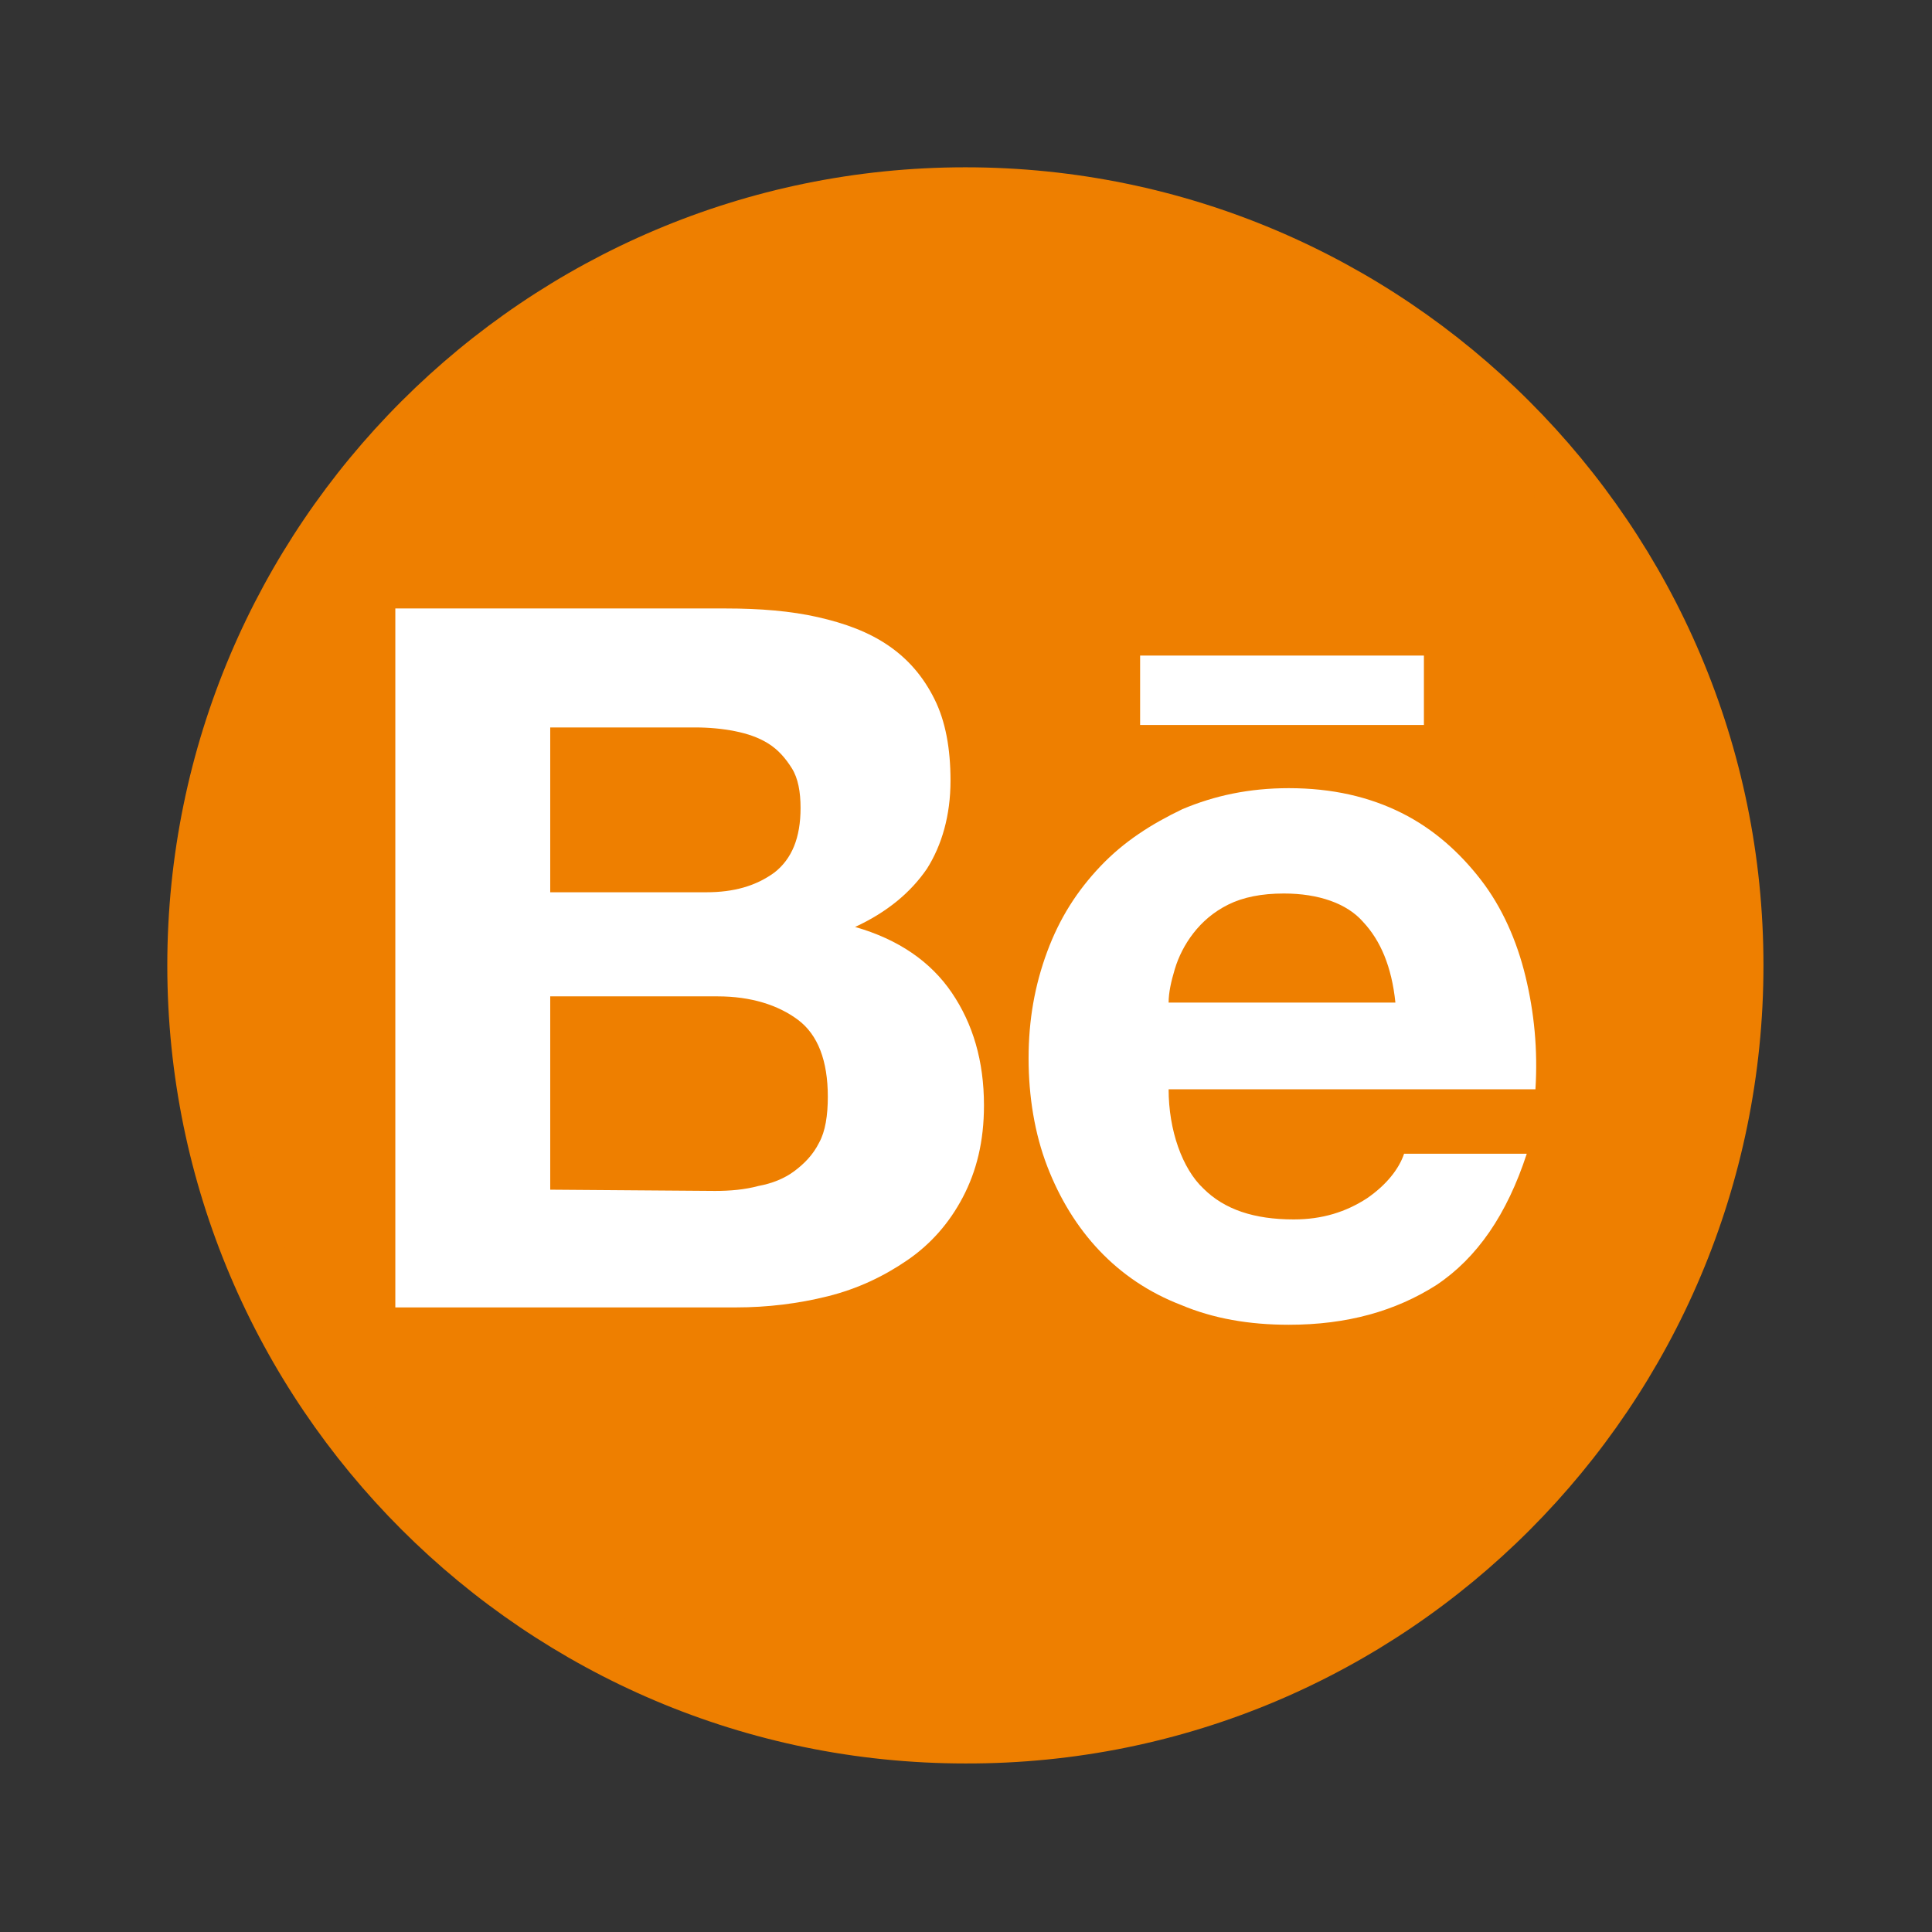
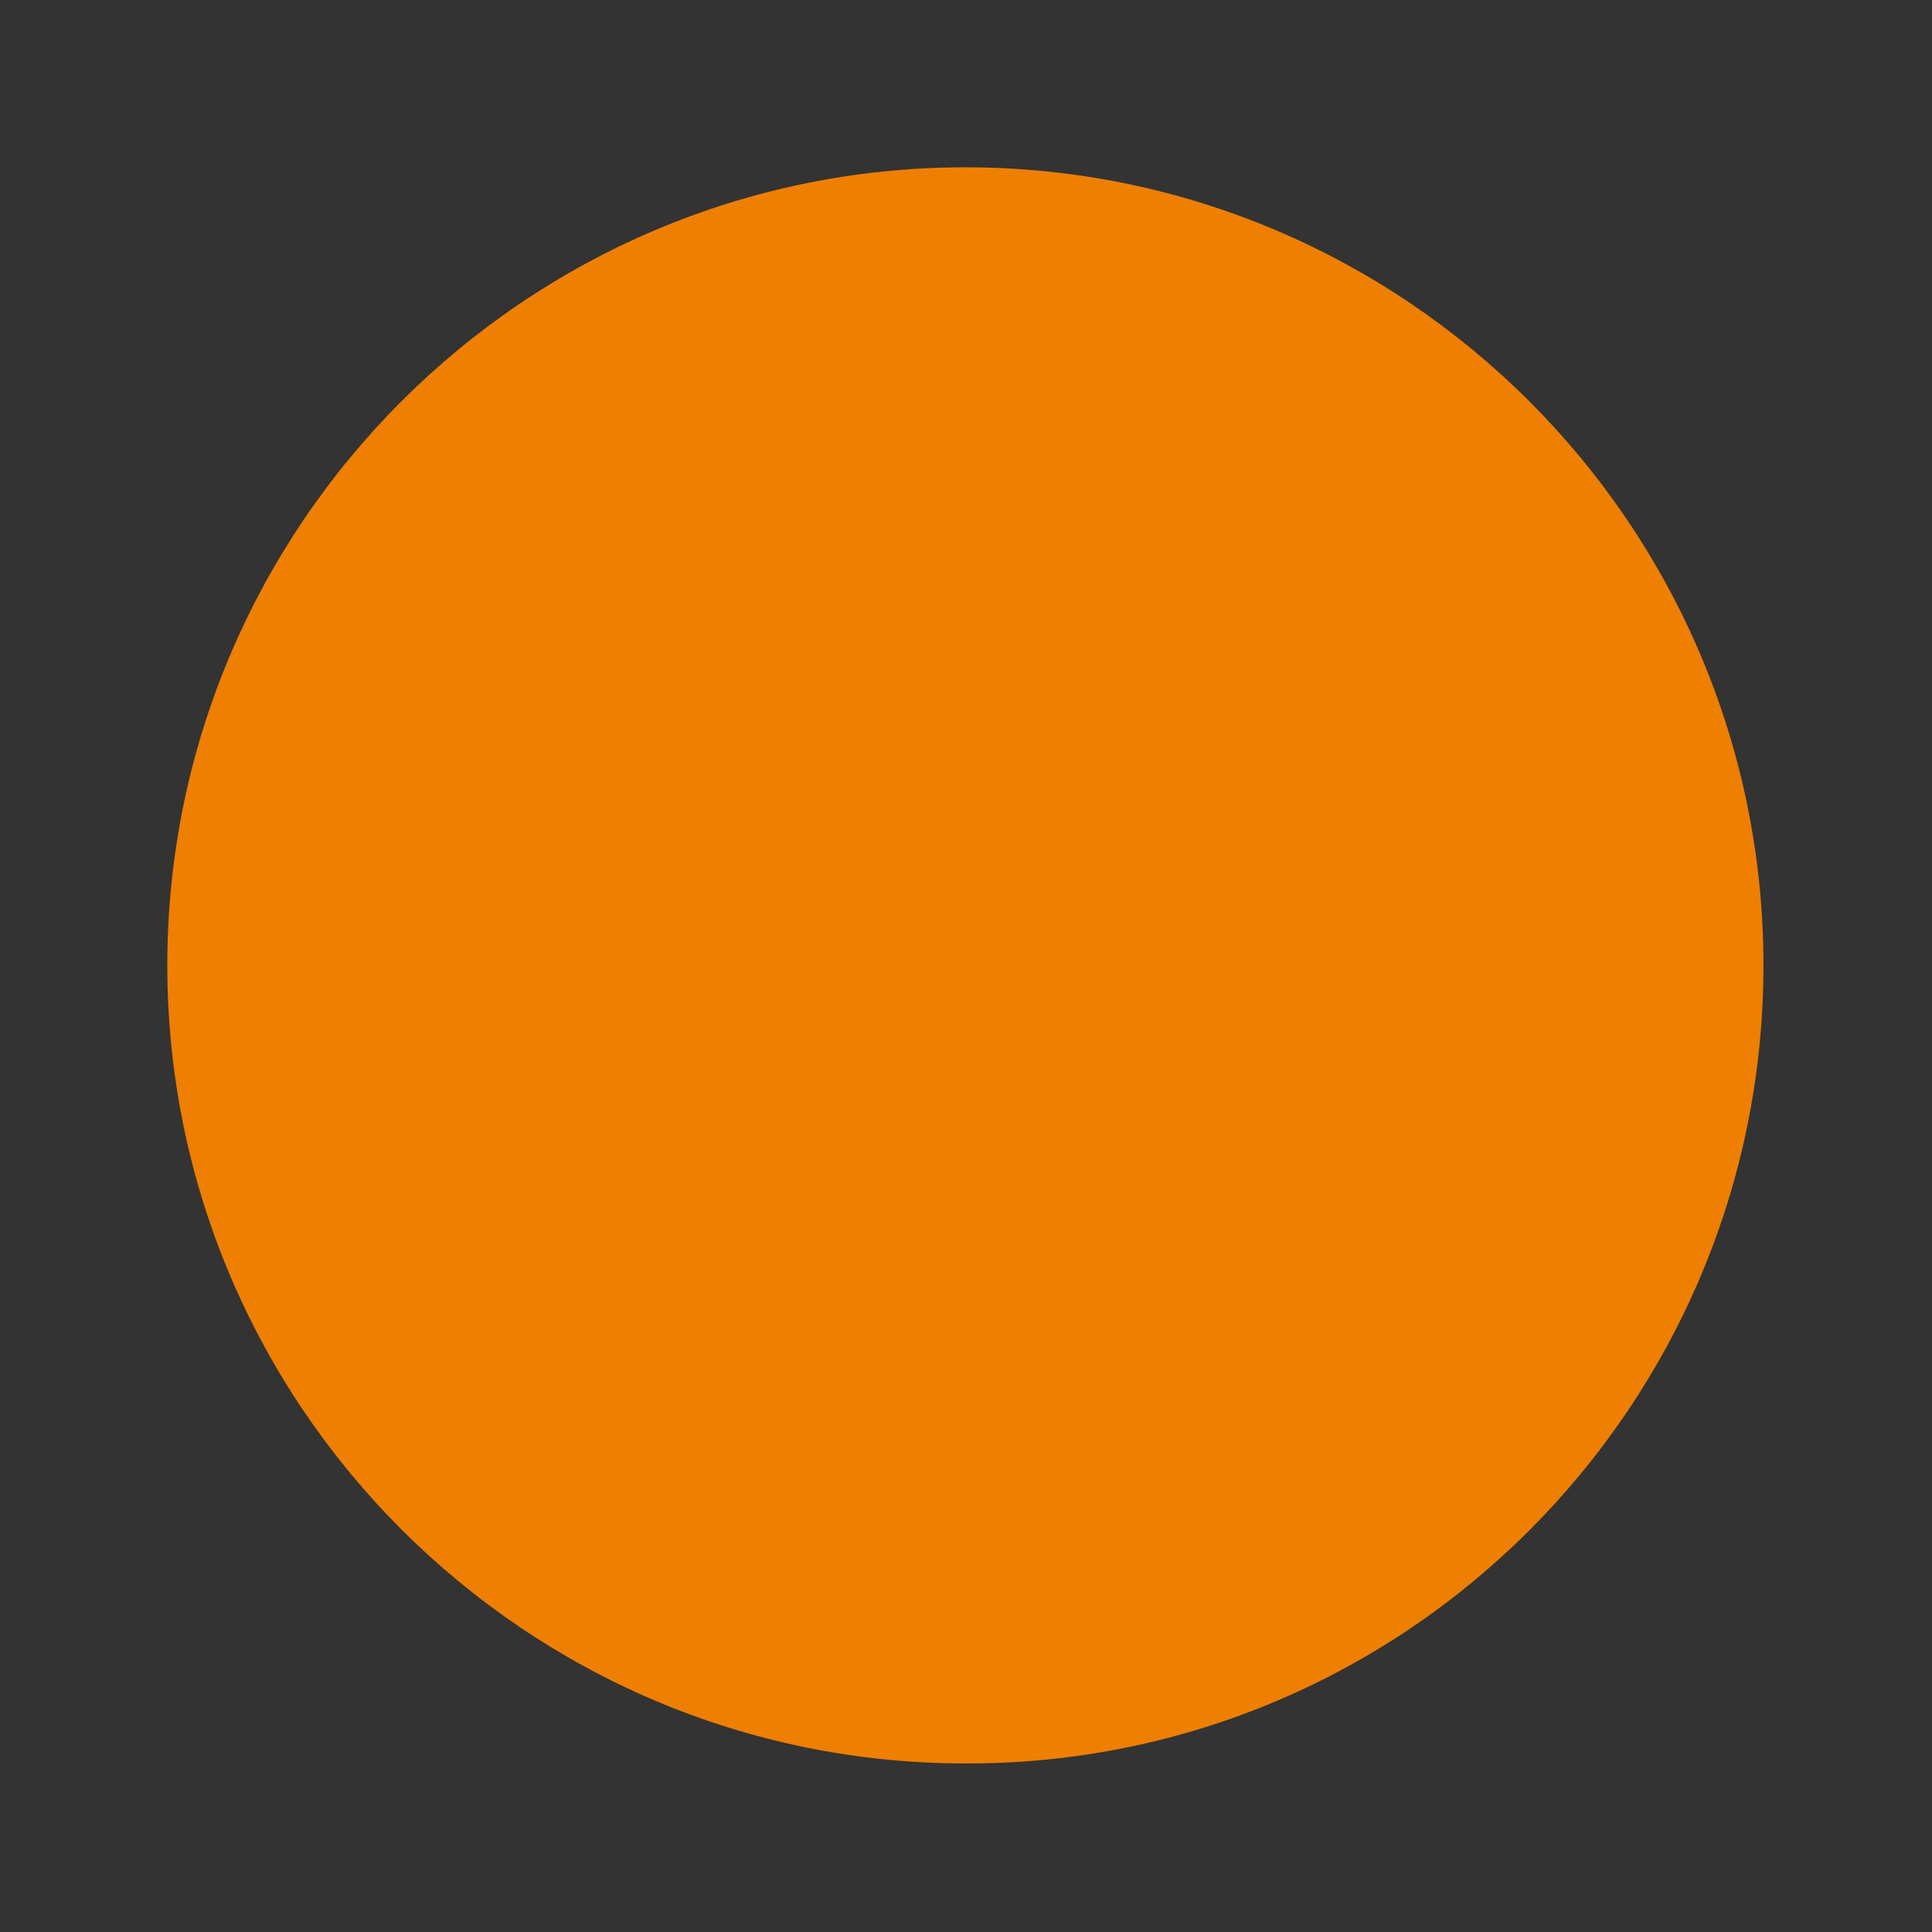
<svg xmlns="http://www.w3.org/2000/svg" version="1.1" id="Layer_1" x="0px" y="0px" viewBox="0 0 155.9 155.9" style="enable-background:new 0 0 155.9 155.9;" xml:space="preserve">
  <rect x="0" y="0" width="155.9" height="155.9" fill="#333333" stroke="none" />
  <style type="text/css">
	.st0{fill:#EE7F00;}
	.st1{fill:#FFFFFF;}
</style>
  <path class="st0" d="M77.9,142.3c-35.5,0-64.4-28.9-64.4-64.4s28.9-64.4,64.4-64.4s64.4,28.9,64.4,64.4S113.5,142.4,77.9,142.3  L77.9,142.3L77.9,142.3z" />
  <path class="st0" d="M77.9,18.4c-32.8,0-59.5,26.7-59.5,59.5s26.7,59.5,59.5,59.5s59.5-26.7,59.5-59.5S110.8,18.4,77.9,18.4z" />
  <g>
-     <path class="st1" d="M58.6,49.1c2.7,0,5.2,0.2,7.4,0.7c2.2,0.5,4.1,1.2,5.7,2.3c1.6,1.1,2.8,2.5,3.7,4.3c0.9,1.8,1.3,4,1.3,6.6   c0,2.8-0.7,5.2-1.9,7.1c-1.3,1.9-3.2,3.5-5.8,4.7c3.5,1,6.1,2.8,7.8,5.3c1.7,2.5,2.6,5.5,2.6,9.1c0,2.9-0.6,5.3-1.7,7.4   c-1.1,2.1-2.6,3.8-4.5,5.1c-1.9,1.3-4,2.3-6.4,2.9c-2.4,0.6-4.9,0.9-7.4,0.9H31.9V49.1L58.6,49.1L58.6,49.1z M57,72   c2.2,0,4-0.5,5.5-1.6c1.4-1.1,2.1-2.8,2.1-5.2c0-1.3-0.2-2.4-0.7-3.2c-0.5-0.8-1.1-1.5-1.9-2c-0.8-0.5-1.7-0.8-2.7-1   c-1-0.2-2.1-0.3-3.2-0.3H44.4V72L57,72L57,72z M57.7,96.1c1.2,0,2.4-0.1,3.5-0.4c1.1-0.2,2.1-0.6,2.9-1.2c0.8-0.6,1.5-1.3,2-2.3   c0.5-0.9,0.7-2.2,0.7-3.7c0-2.9-0.8-5-2.4-6.2c-1.6-1.2-3.8-1.9-6.5-1.9H44.4v15.6L57.7,96.1L57.7,96.1z" />
-     <path class="st1" d="M97.1,95.9c1.7,1.7,4.1,2.5,7.3,2.5c2.3,0,4.2-0.6,5.9-1.7c1.6-1.1,2.6-2.4,3-3.6h9.9c-1.6,4.9-4,8.4-7.3,10.6   c-3.3,2.1-7.2,3.2-11.9,3.2c-3.2,0-6.1-0.5-8.7-1.6c-2.6-1-4.8-2.5-6.6-4.4c-1.8-1.9-3.2-4.2-4.2-6.8c-1-2.6-1.5-5.6-1.5-8.7   s0.5-5.9,1.5-8.6c1-2.7,2.4-4.9,4.3-6.9s4.1-3.4,6.6-4.6c2.6-1.1,5.4-1.7,8.6-1.7c3.5,0,6.5,0.7,9.1,2c2.6,1.3,4.7,3.2,6.4,5.4   s2.9,4.9,3.6,7.8c0.7,2.9,1,5.9,0.8,9.1H94.3C94.3,91.2,95.4,94.3,97.1,95.9L97.1,95.9z M110,74.4c-1.3-1.5-3.6-2.3-6.4-2.3   c-1.8,0-3.3,0.3-4.5,0.9c-1.2,0.6-2.1,1.4-2.8,2.3c-0.7,0.9-1.2,1.9-1.5,2.9c-0.3,1-0.5,1.9-0.5,2.7h18.3   C112.3,78,111.4,75.9,110,74.4L110,74.4z" />
-     <rect x="92" y="52.9" class="st1" width="22.9" height="5.6" />
-   </g>
+     </g>
</svg>